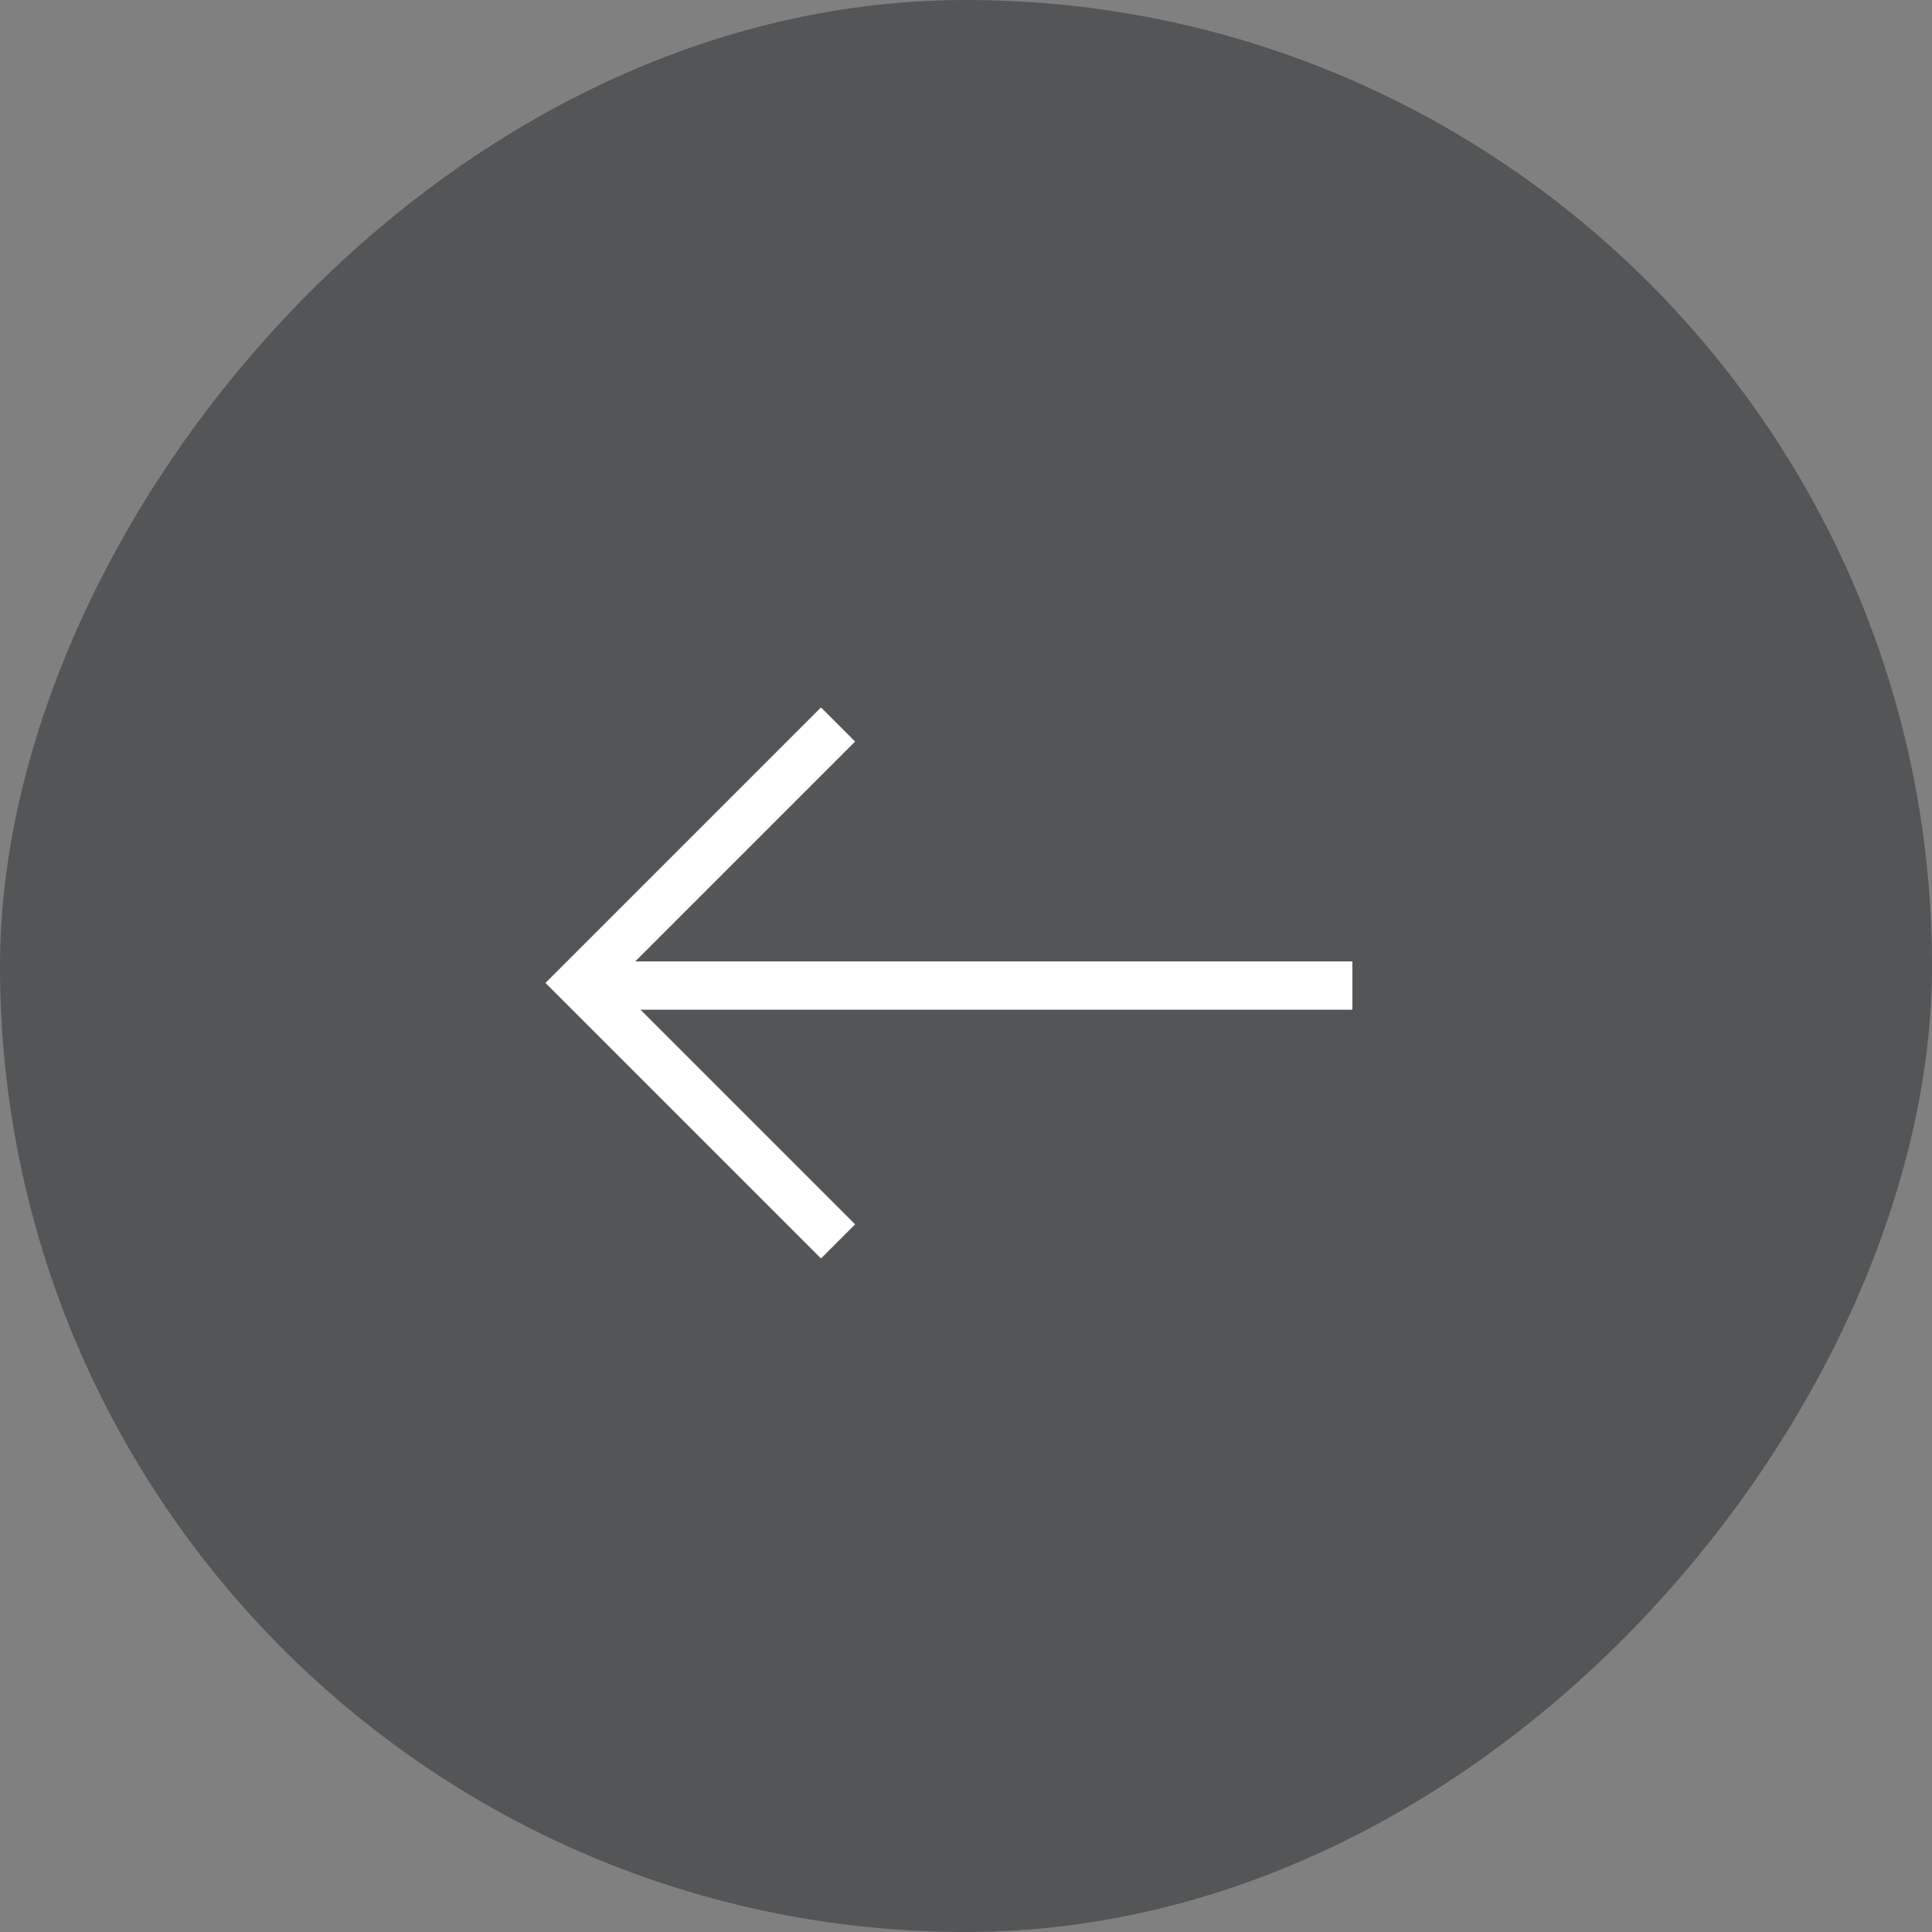
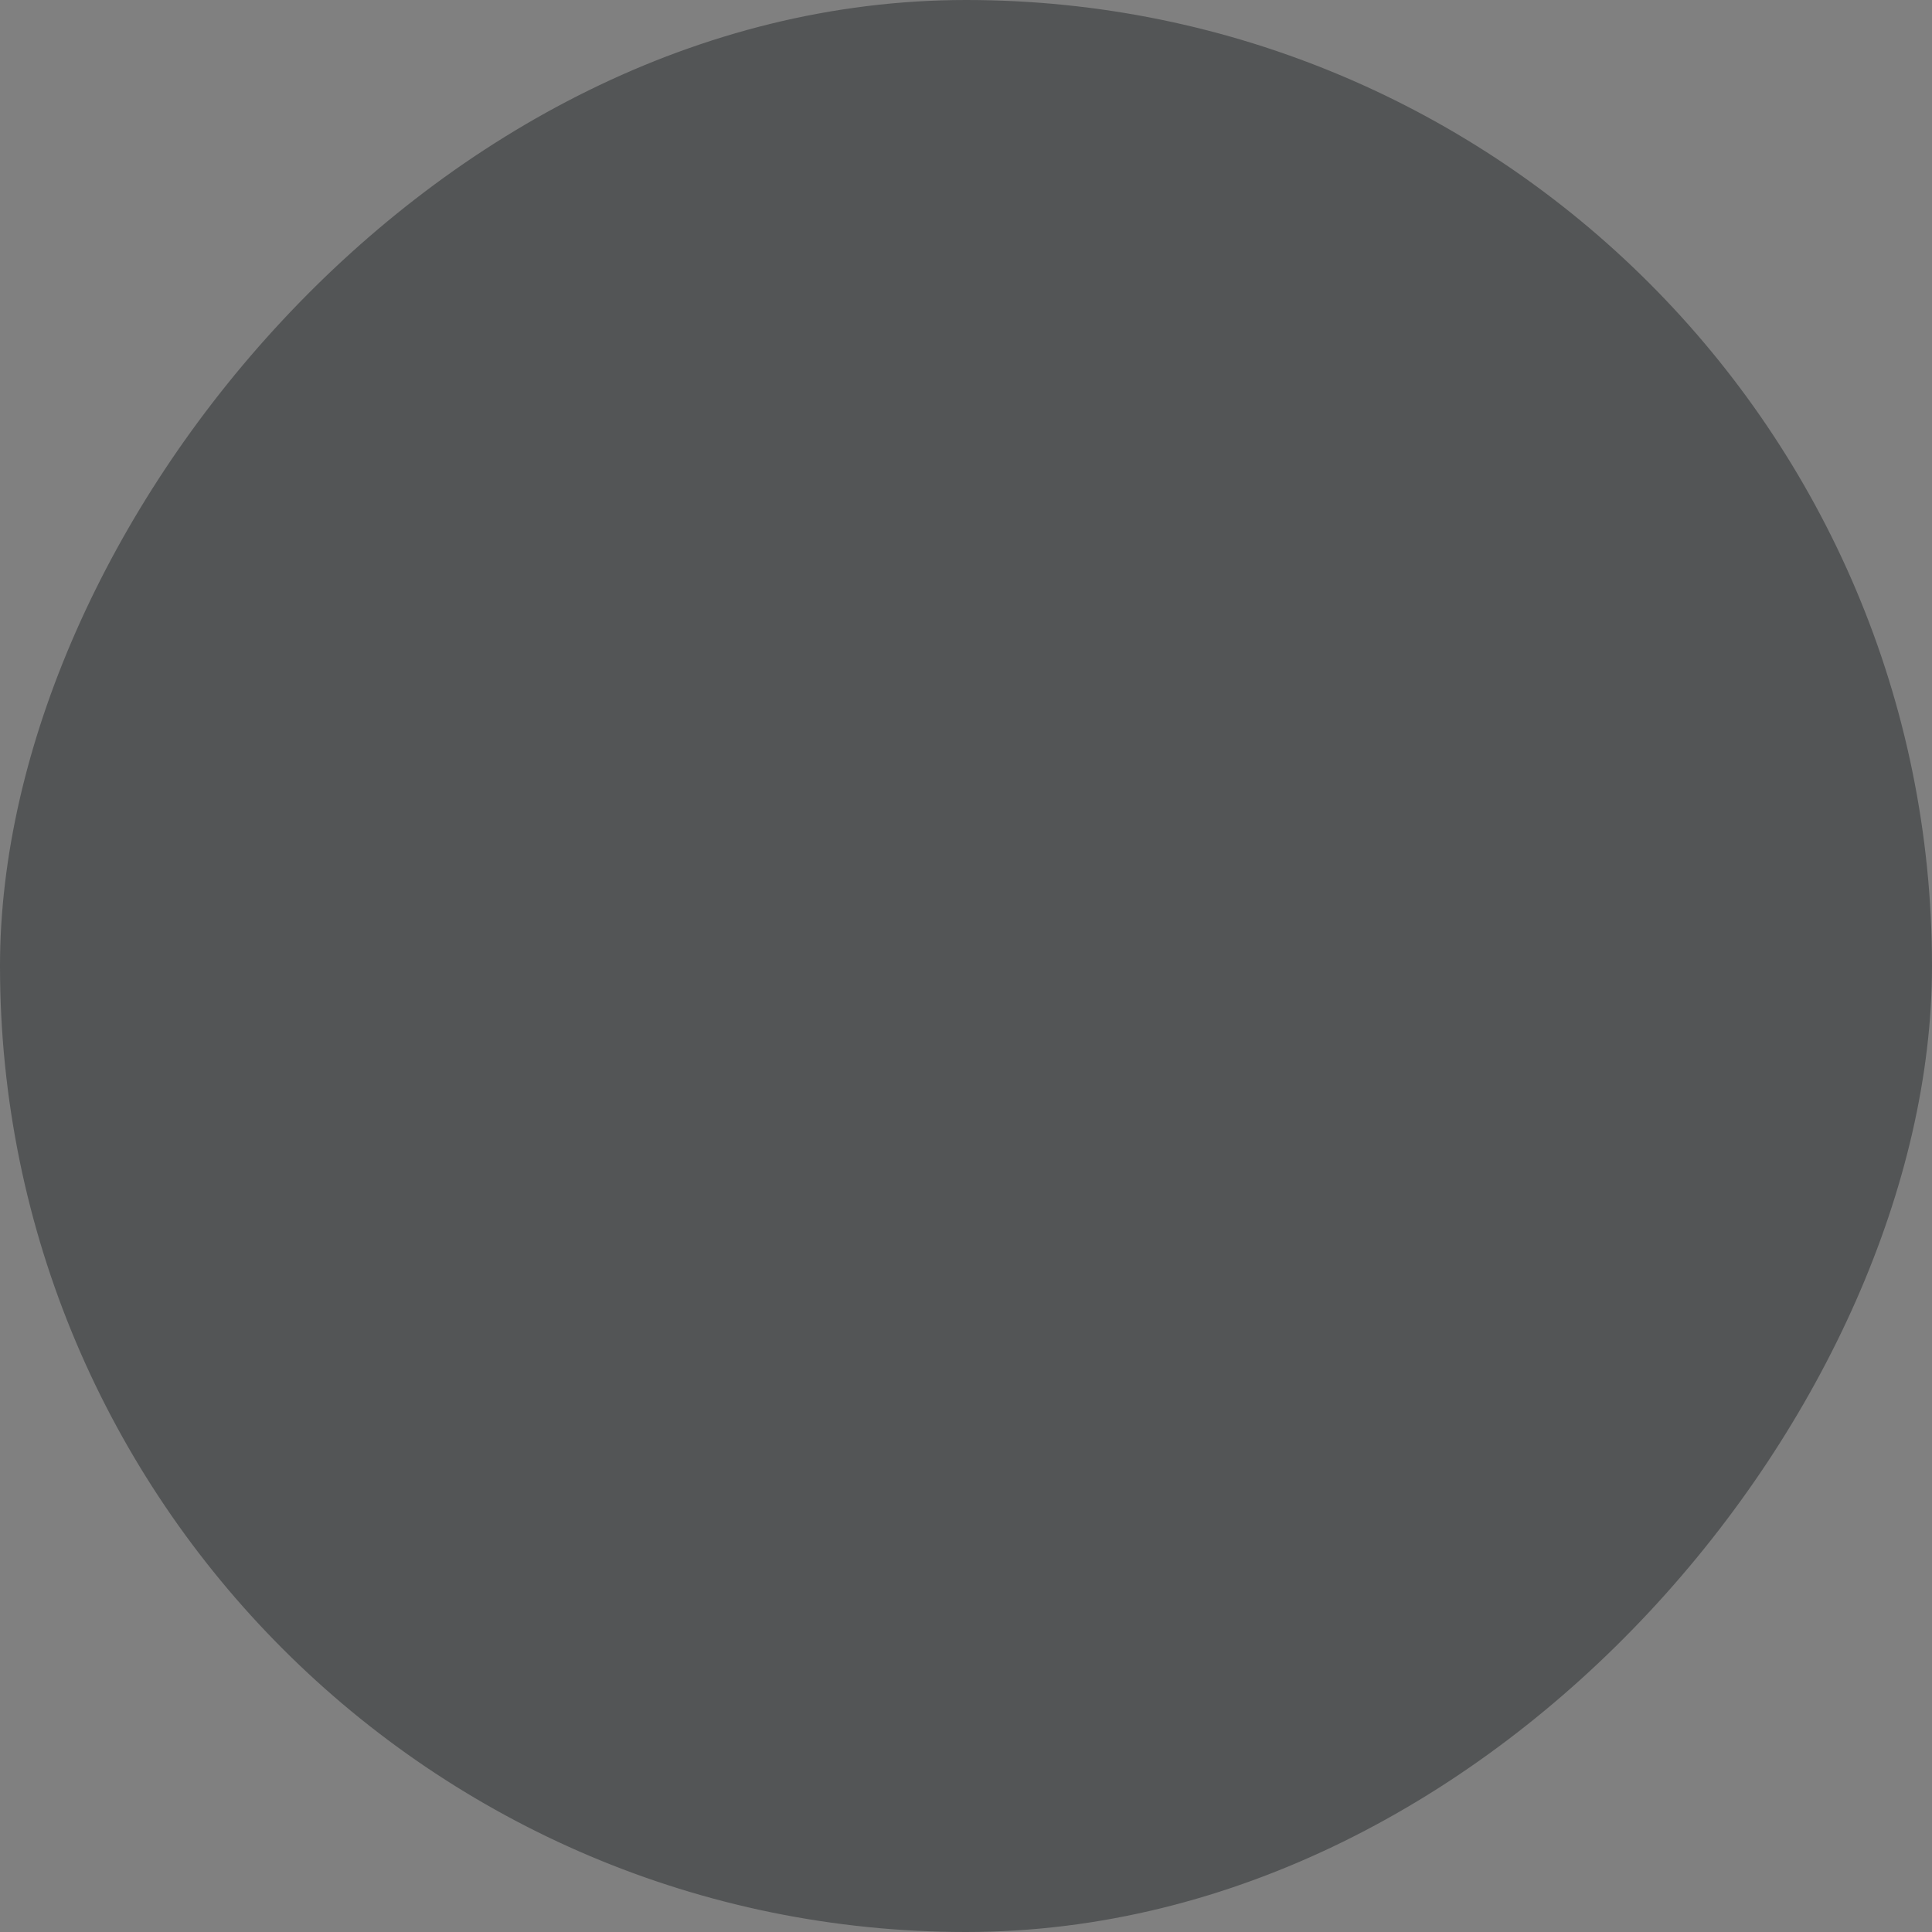
<svg xmlns="http://www.w3.org/2000/svg" width="40" height="40" viewBox="0 0 40 40" fill="none">
  <rect x="0" y="0" width="40" height="40" fill="#808080" stroke="none" />
  <rect x="-0.5" y="0.5" width="39" height="39" rx="19.5" transform="matrix(-1 0 0 1 39 0)" fill="#535556" stroke="#535556" />
-   <path d="M12.541 20.405L28 20.405" stroke="white" />
-   <path d="M17.351 15L12 20.351L17.351 25.702" stroke="white" />
</svg>